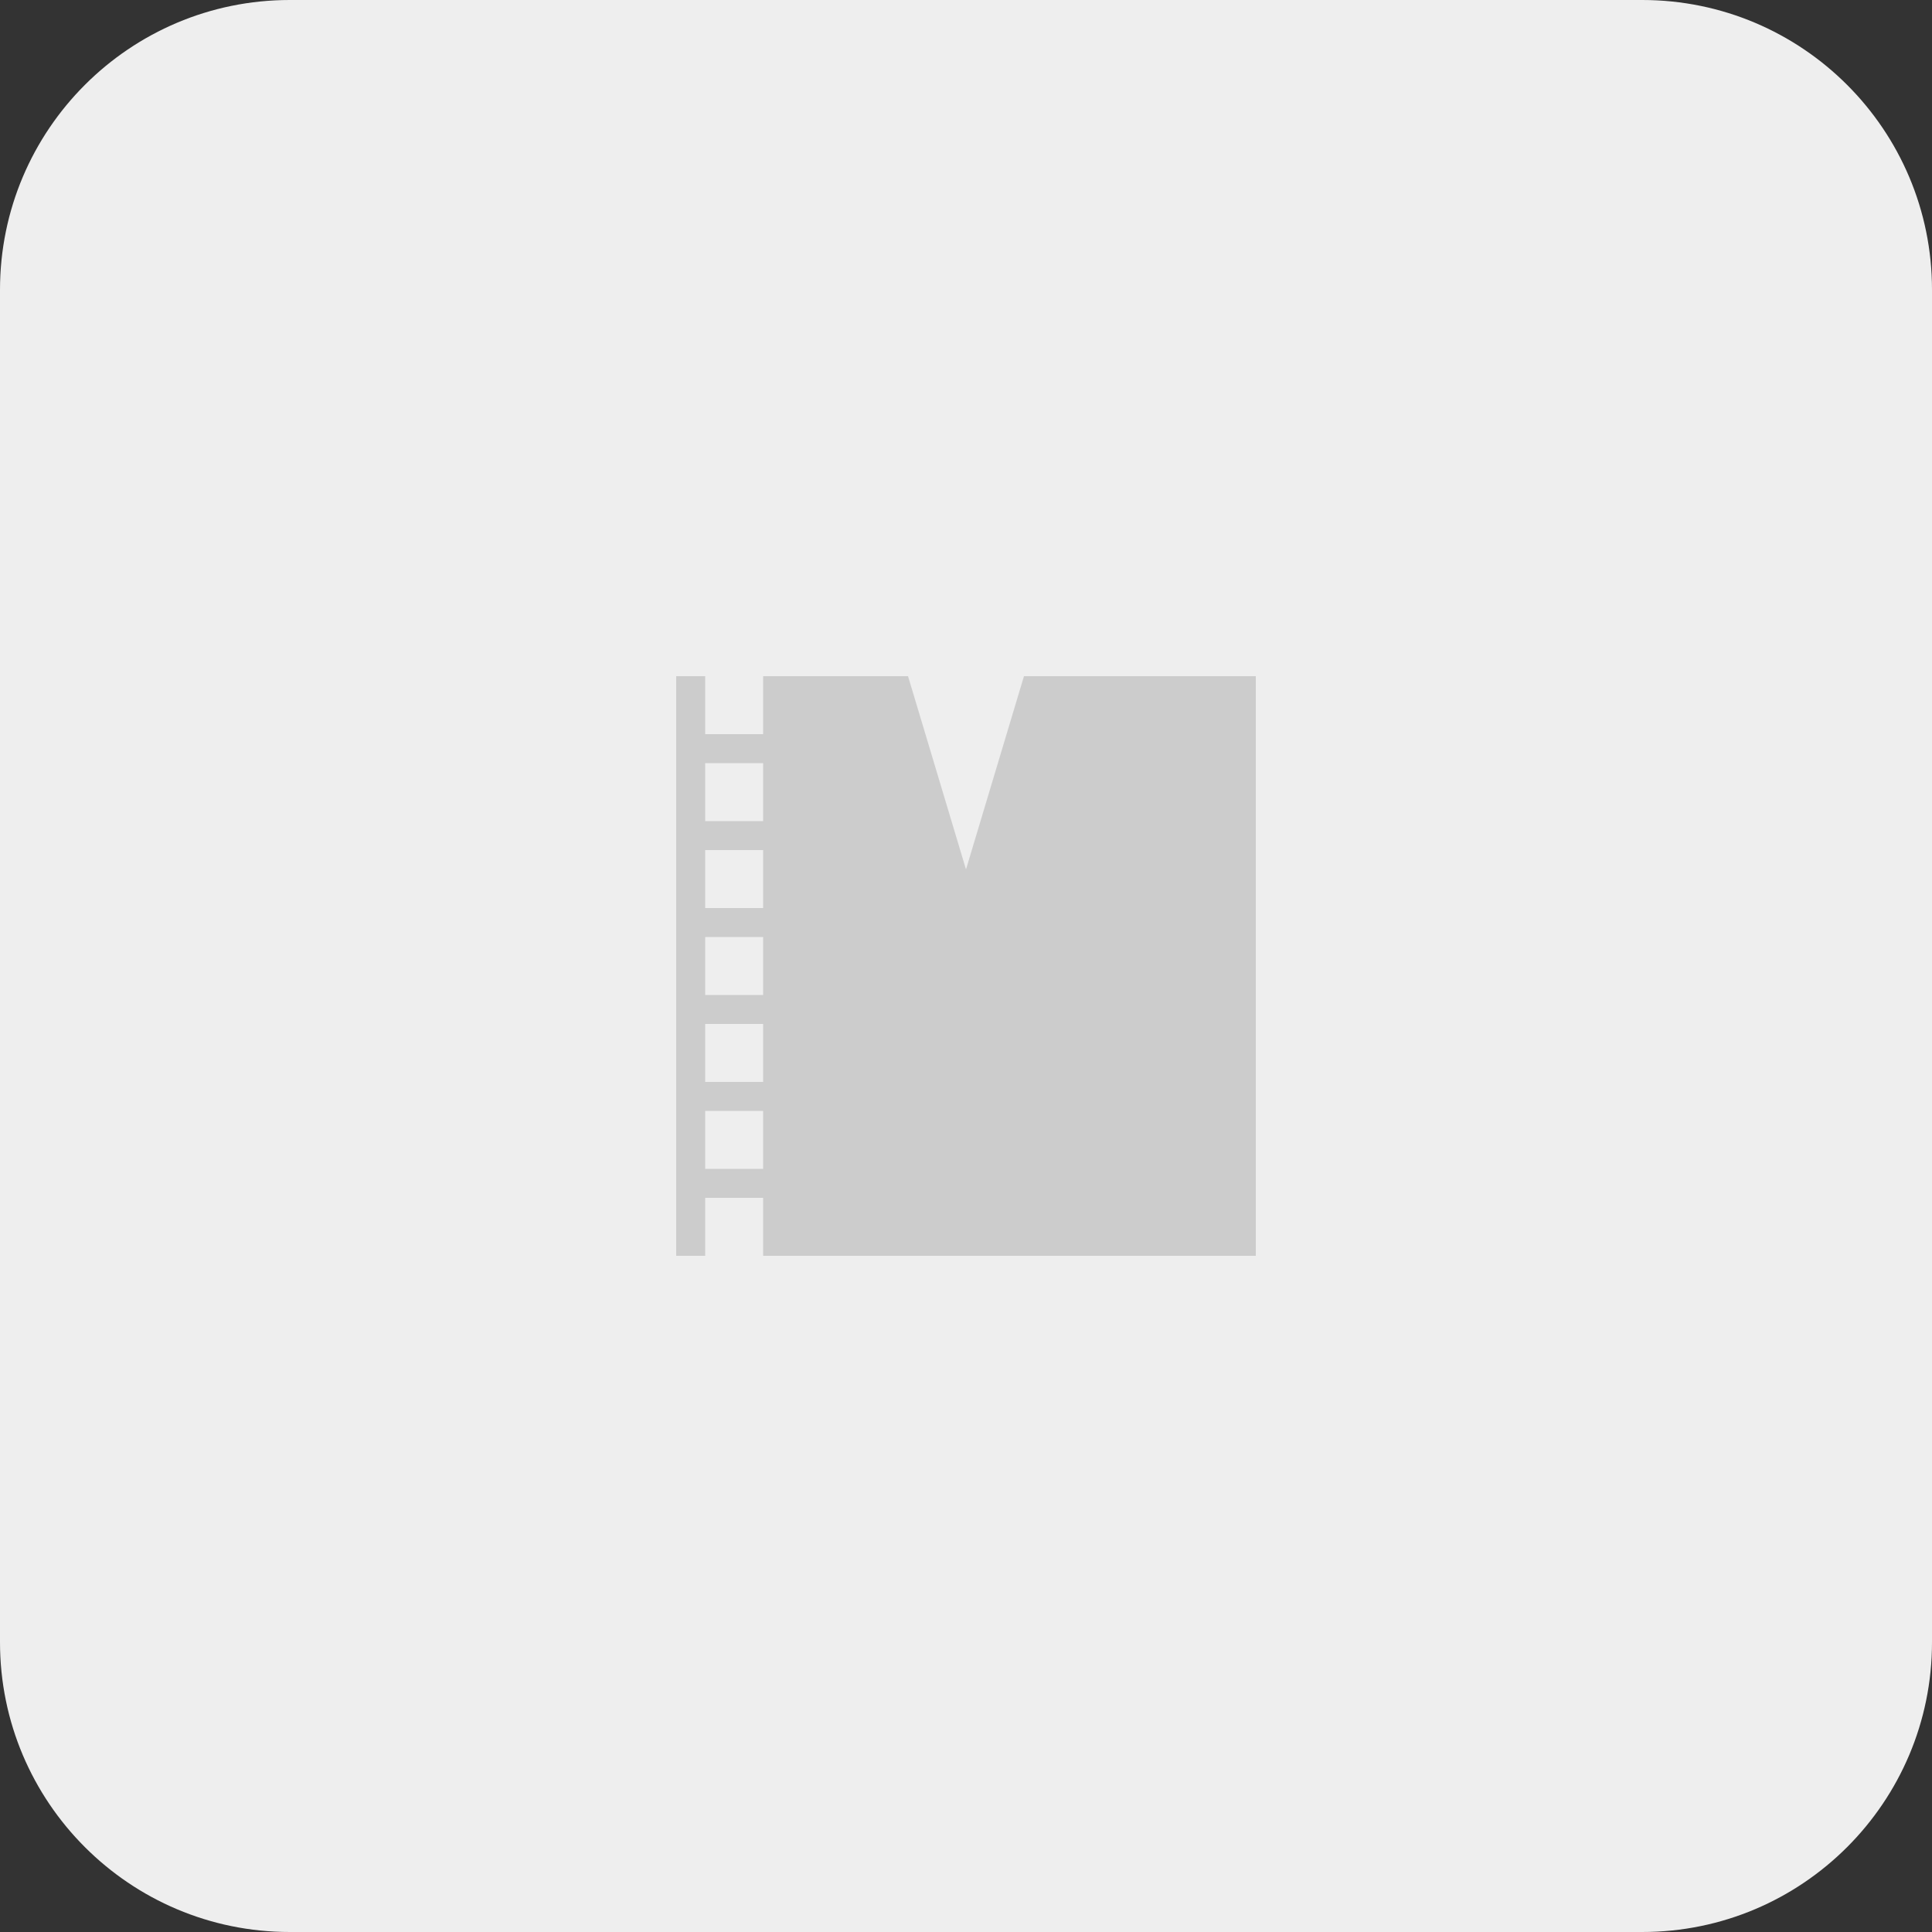
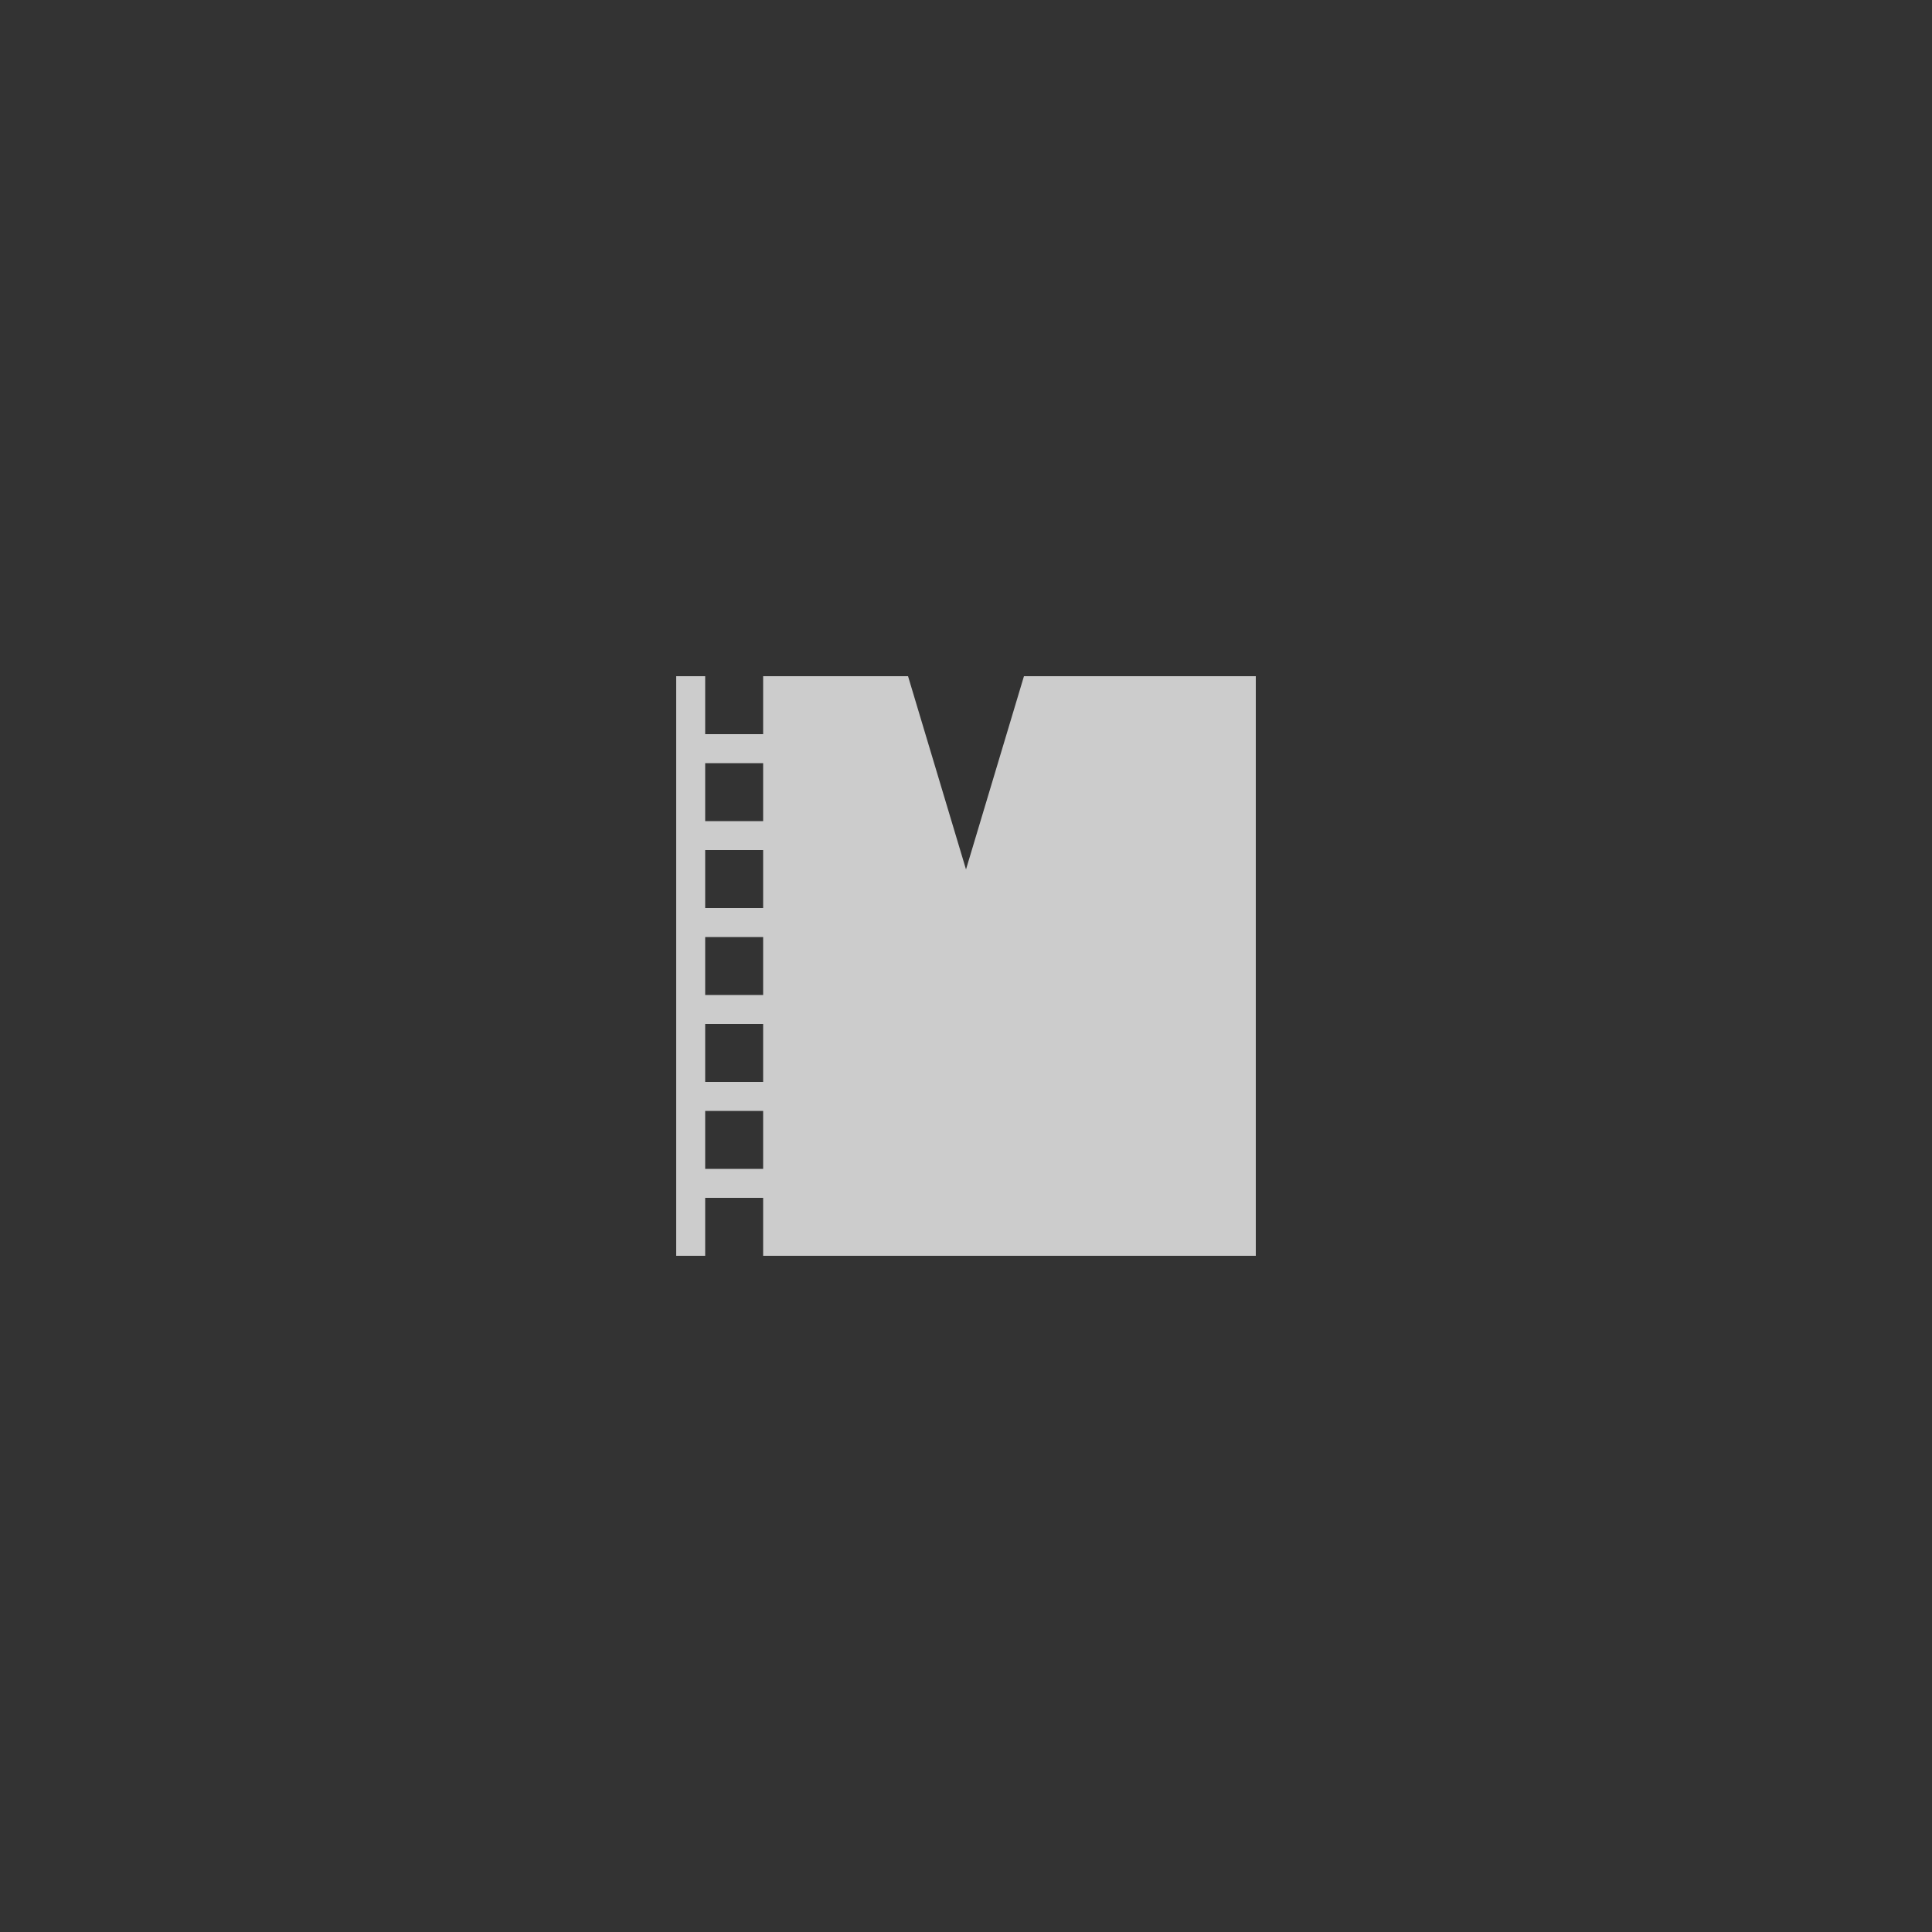
<svg xmlns="http://www.w3.org/2000/svg" width="80" height="80" viewBox="0 0 80 80" fill="none">
  <rect x="0" y="0" width="80" height="80" fill="#333333" stroke="none" />
-   <path d="M0 12C0 5.373 5.373 0 12 0H68C74.627 0 80 5.373 80 12V68C80 74.627 74.627 80 68 80H12C5.373 80 0 74.627 0 68V12Z" fill="#EEEEEE" />
  <g clip-path="url(#clip0_173_1812)">
    <path d="M42.4 28L40 36.001L37.6 28H31.6V30.4H29.2V28H28V52H29.2V49.6H31.6V52H52V28H42.4ZM31.6 48.4H29.2V46H31.6V48.4ZM31.6 44.8H29.2V42.4H31.6V44.8ZM31.6 41.2H29.2V38.8H31.6V41.2ZM31.6 37.6H29.2V35.2H31.6V37.6ZM31.6 34H29.2V31.6H31.6V34Z" fill="#CCCCCC" />
  </g>
  <defs>
    <clipPath id="clip0_173_1812">
      <rect width="24" height="24" fill="white" transform="translate(28 28)" />
    </clipPath>
  </defs>
</svg>